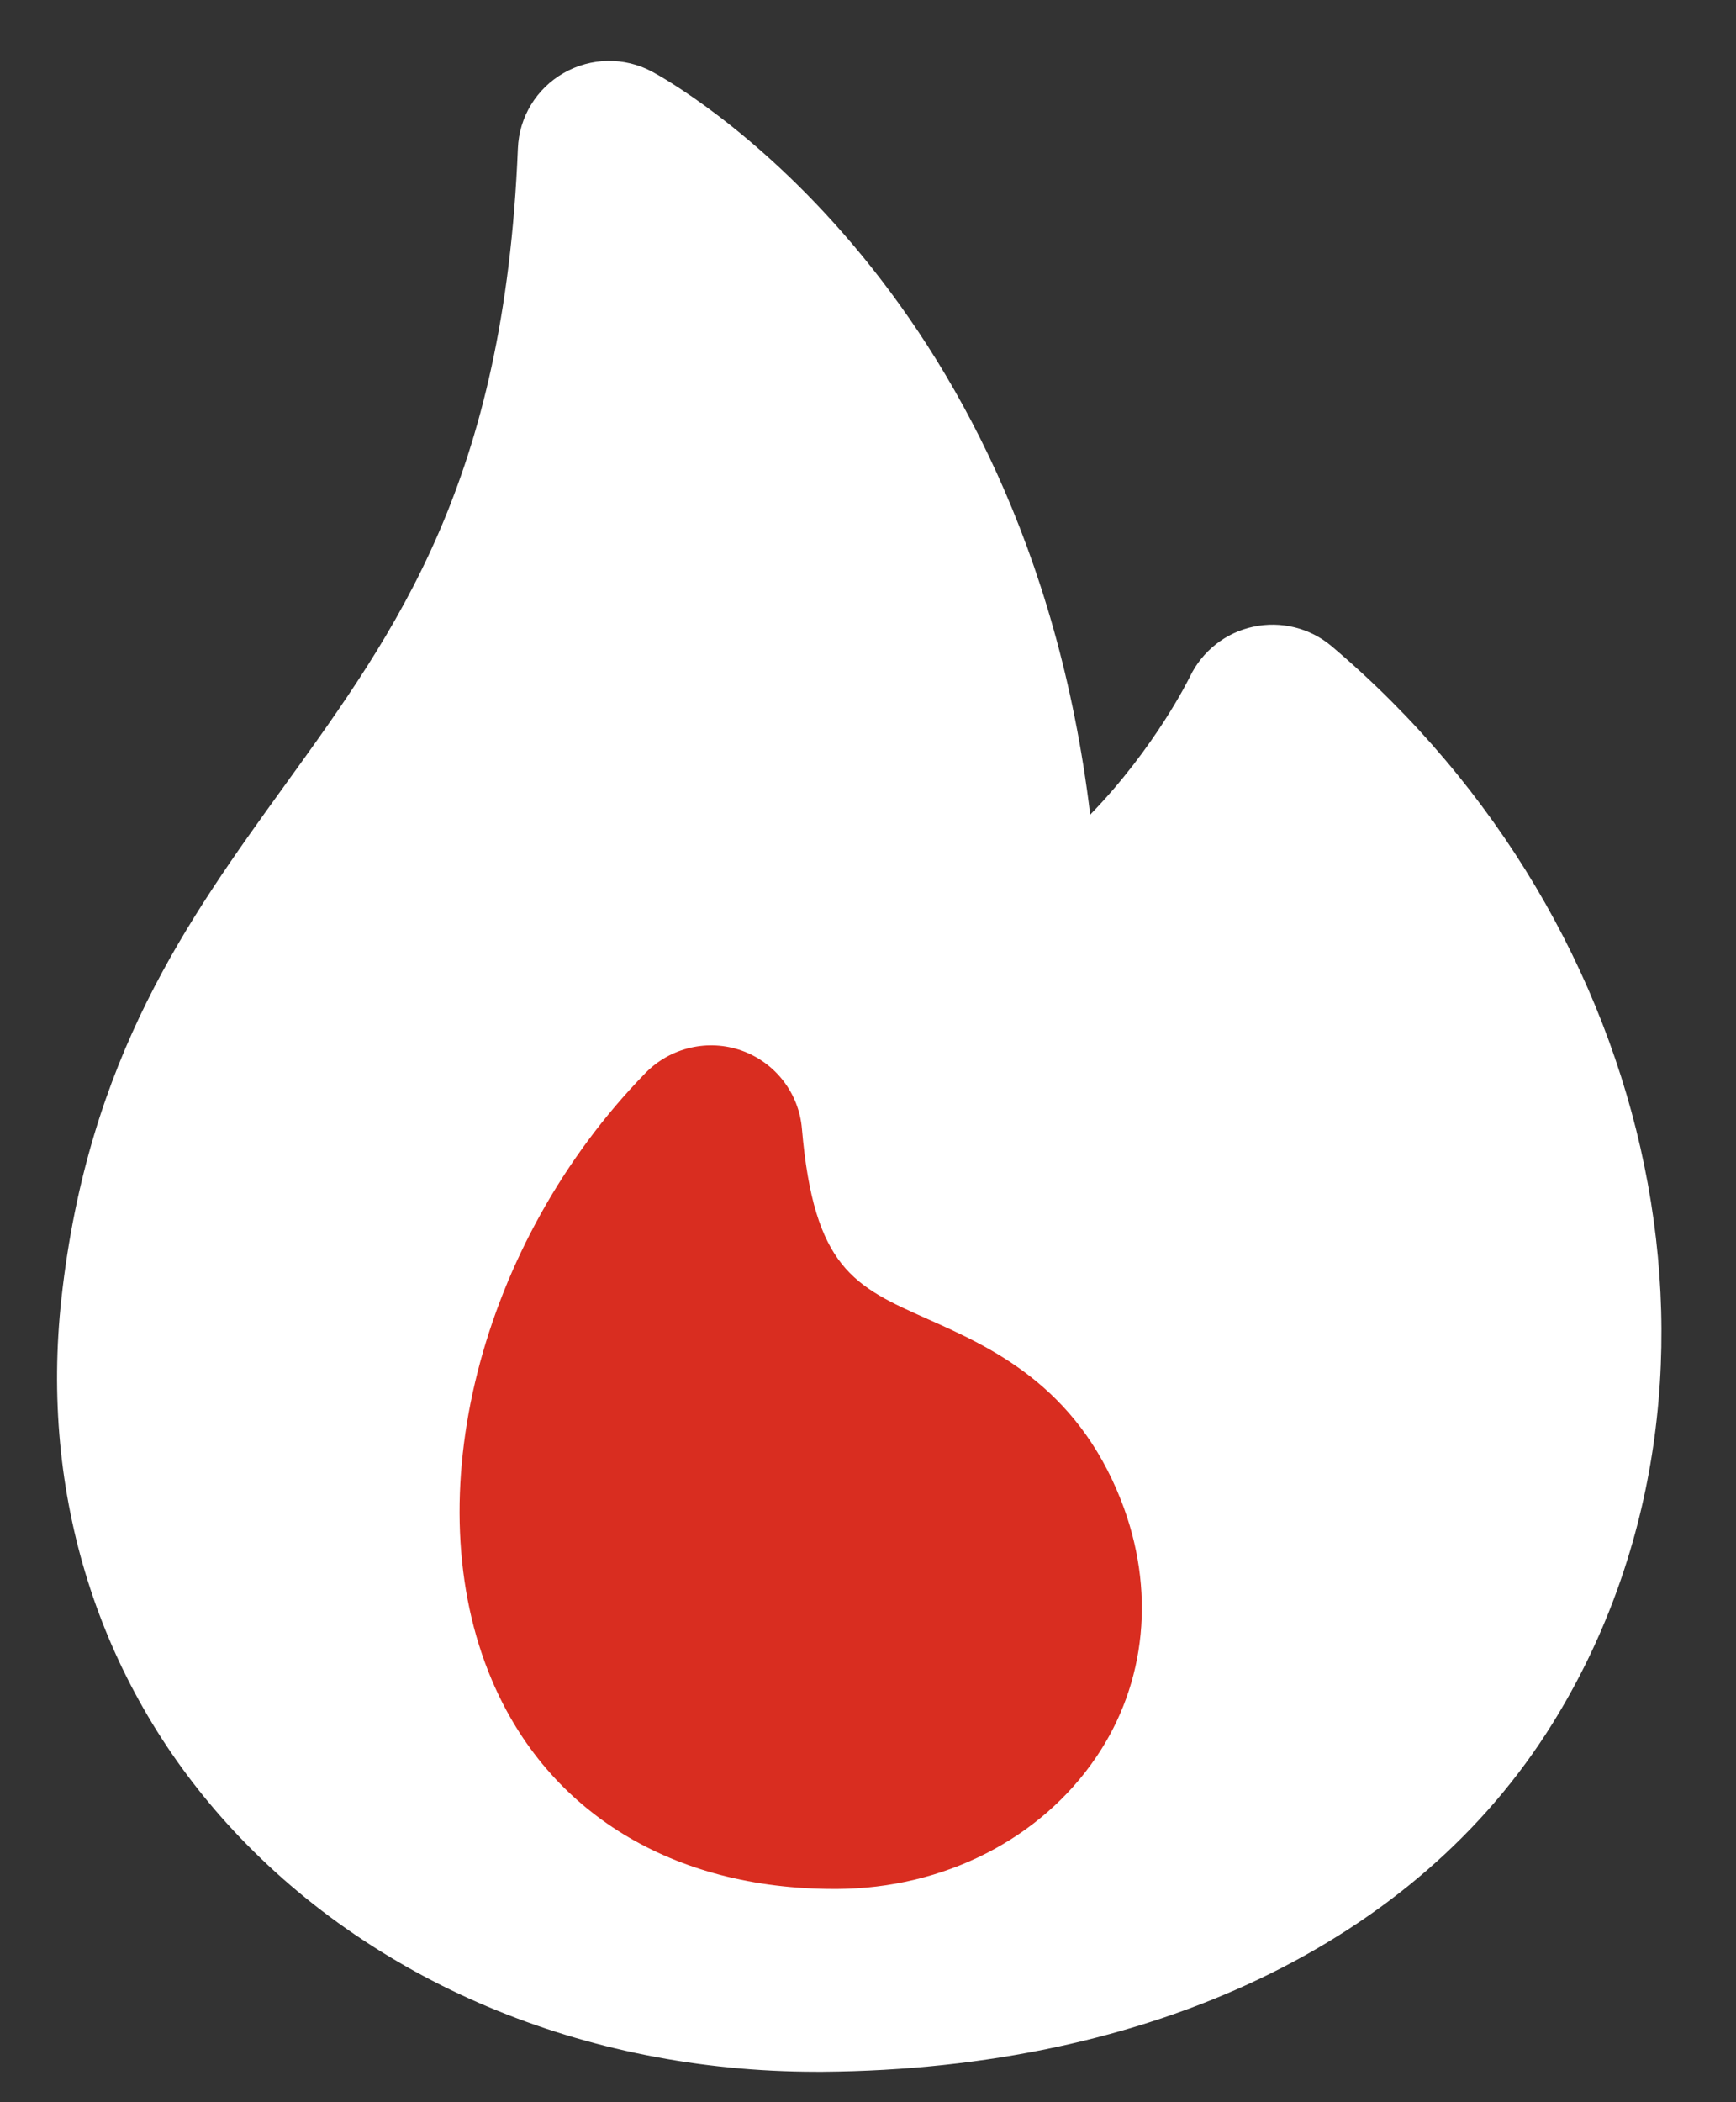
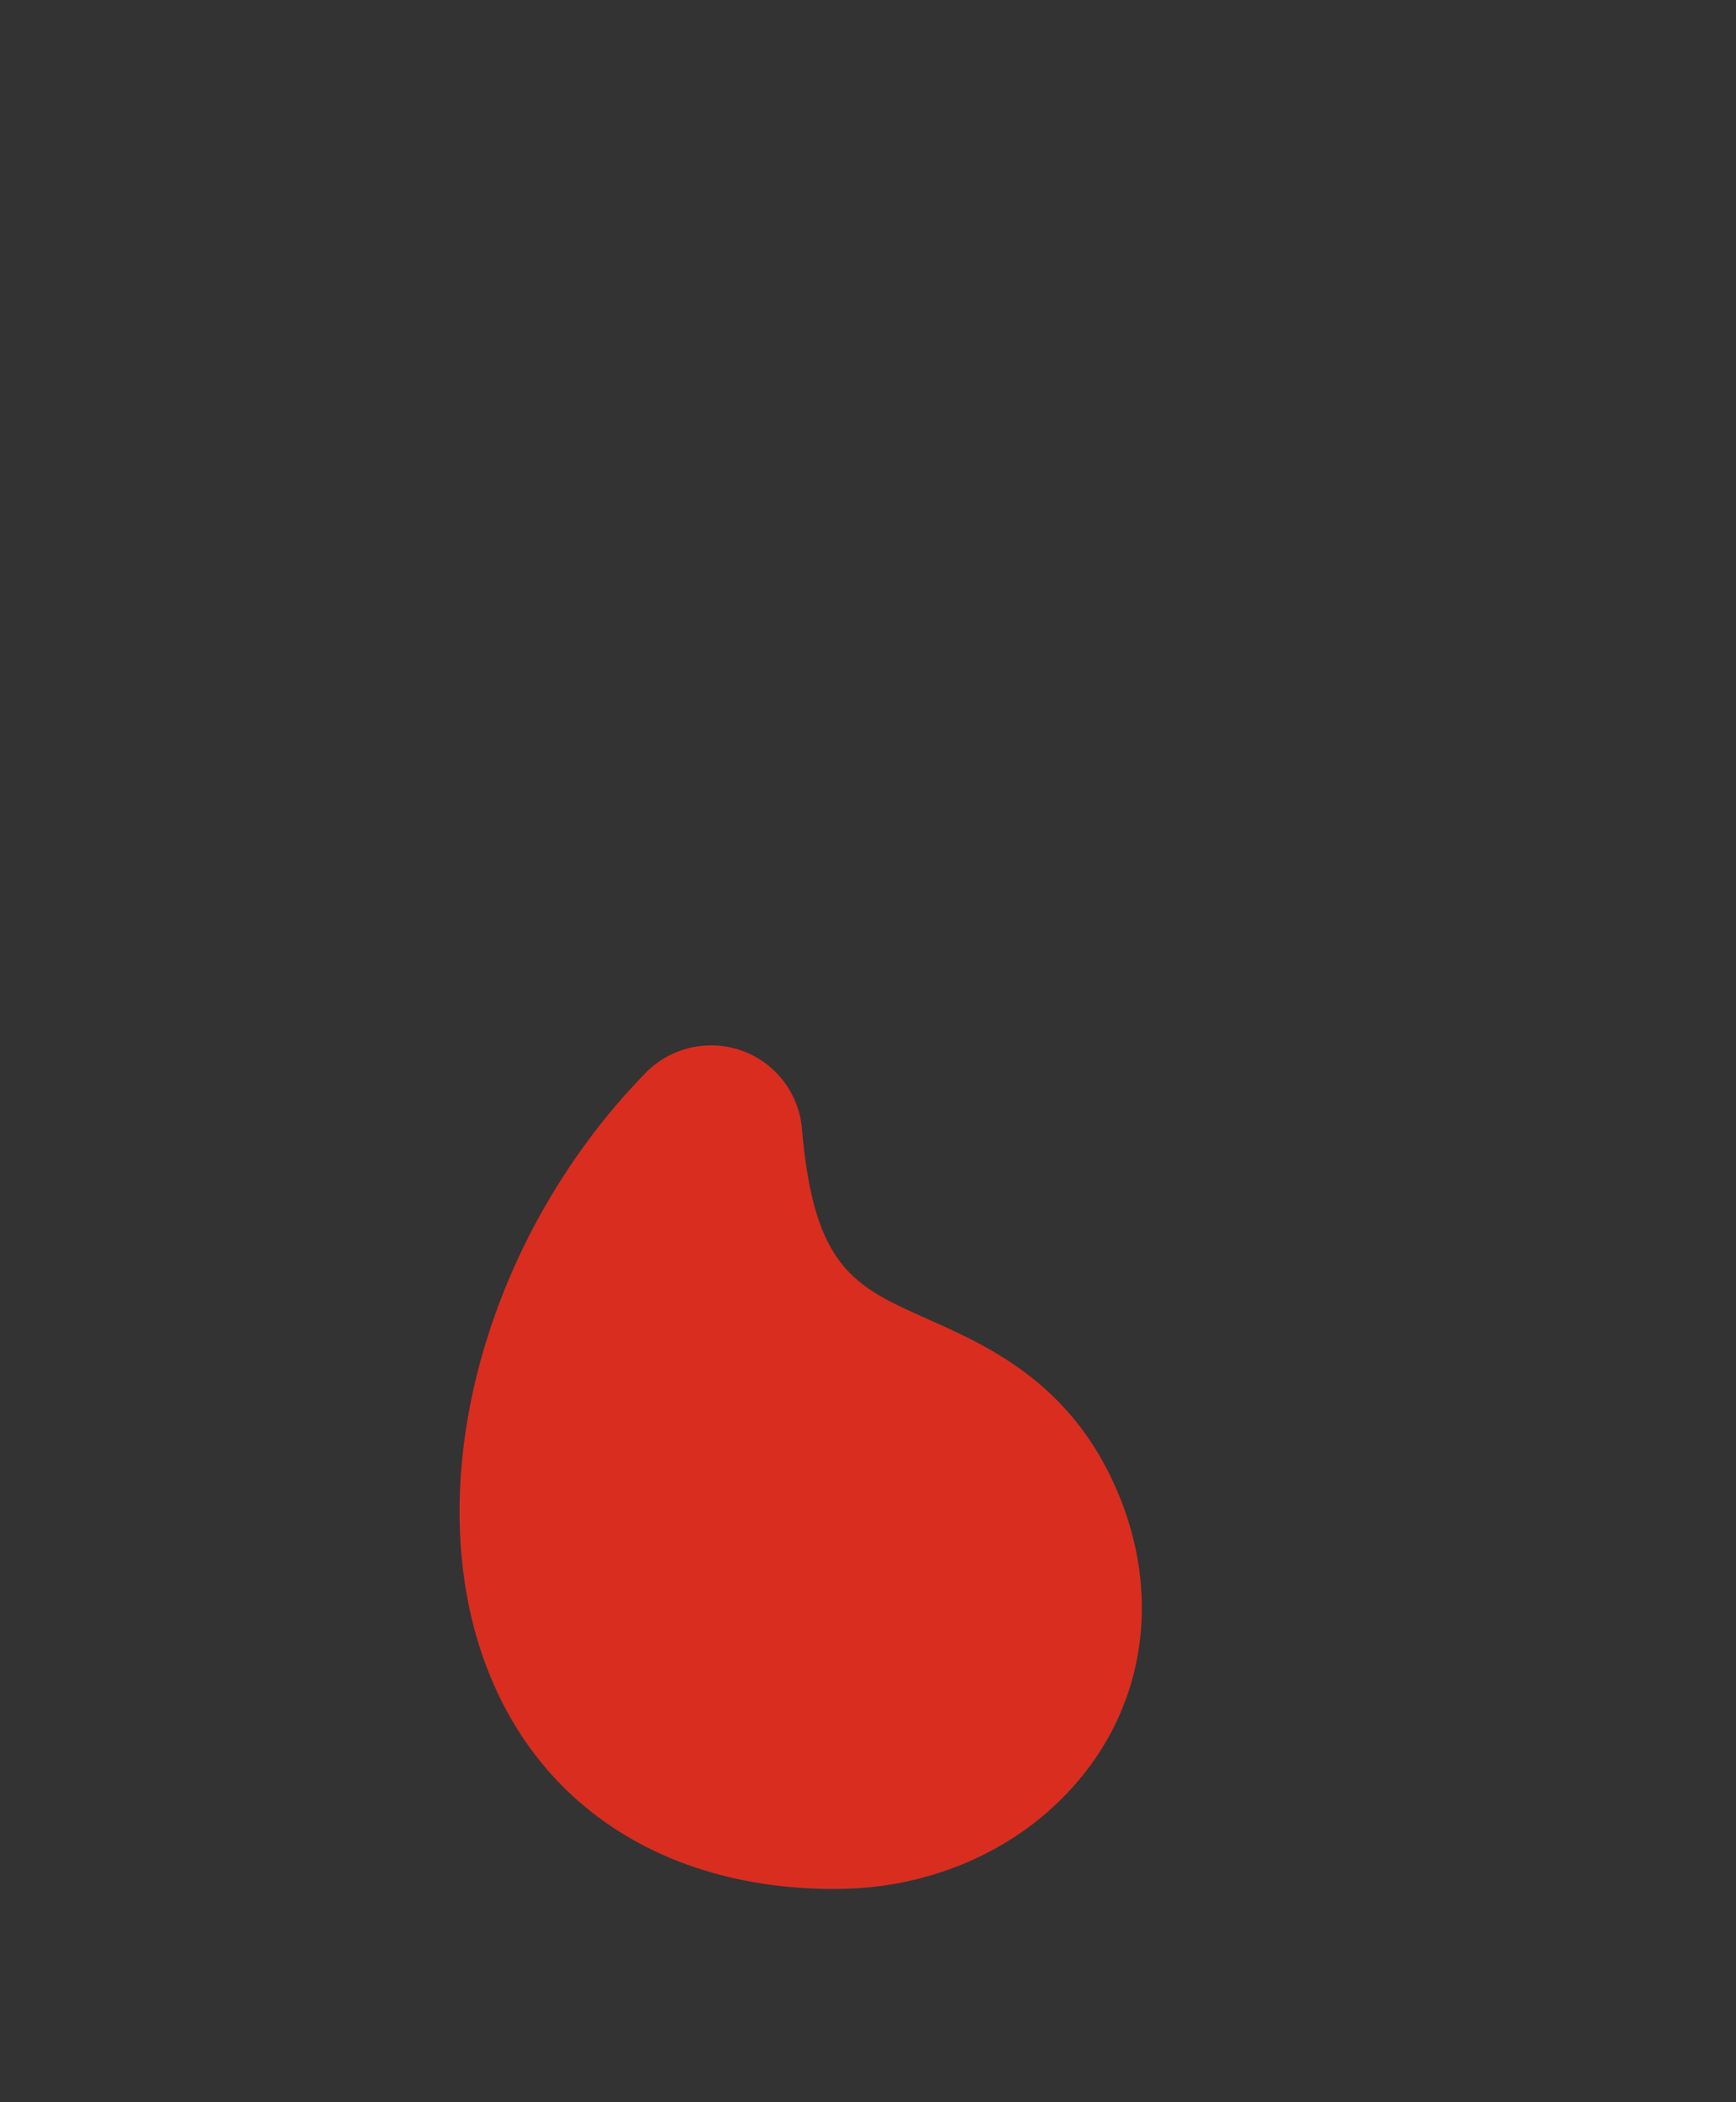
<svg xmlns="http://www.w3.org/2000/svg" width="19" height="23" viewBox="0 0 19 23" fill="none">
  <rect x="0" y="0" width="19" height="23" fill="#333333" stroke="none" />
-   <path d="M14.573 7.069C14.336 6.869 14.017 6.792 13.717 6.857C13.413 6.921 13.157 7.125 13.023 7.404C13.017 7.416 12.645 8.18 11.932 8.913C11.223 3.033 7.319 0.881 7.137 0.784C6.833 0.621 6.468 0.628 6.169 0.799C5.871 0.969 5.681 1.281 5.668 1.625C5.52 5.265 4.351 6.884 3.113 8.597C2.056 10.061 0.964 11.575 0.673 14.2C0.435 16.351 1.076 18.391 2.479 19.945C4.043 21.677 6.392 22.667 8.933 22.667H9.009C12.593 22.639 15.503 21.252 16.989 18.861C19.255 15.22 18.216 10.151 14.573 7.069Z" fill="white" />
  <path d="M11.996 19.227C11.387 20.123 10.327 20.661 9.161 20.667H9.133C7.365 20.667 5.999 19.835 5.383 18.381C4.54 16.396 5.247 13.603 7.065 11.739C7.339 11.459 7.752 11.364 8.119 11.495C8.487 11.627 8.745 11.961 8.777 12.351C8.908 13.877 9.352 14.075 10.156 14.433C10.841 14.739 11.777 15.156 12.271 16.419C12.649 17.388 12.551 18.412 11.996 19.227Z" fill="#D92D20" />
</svg>